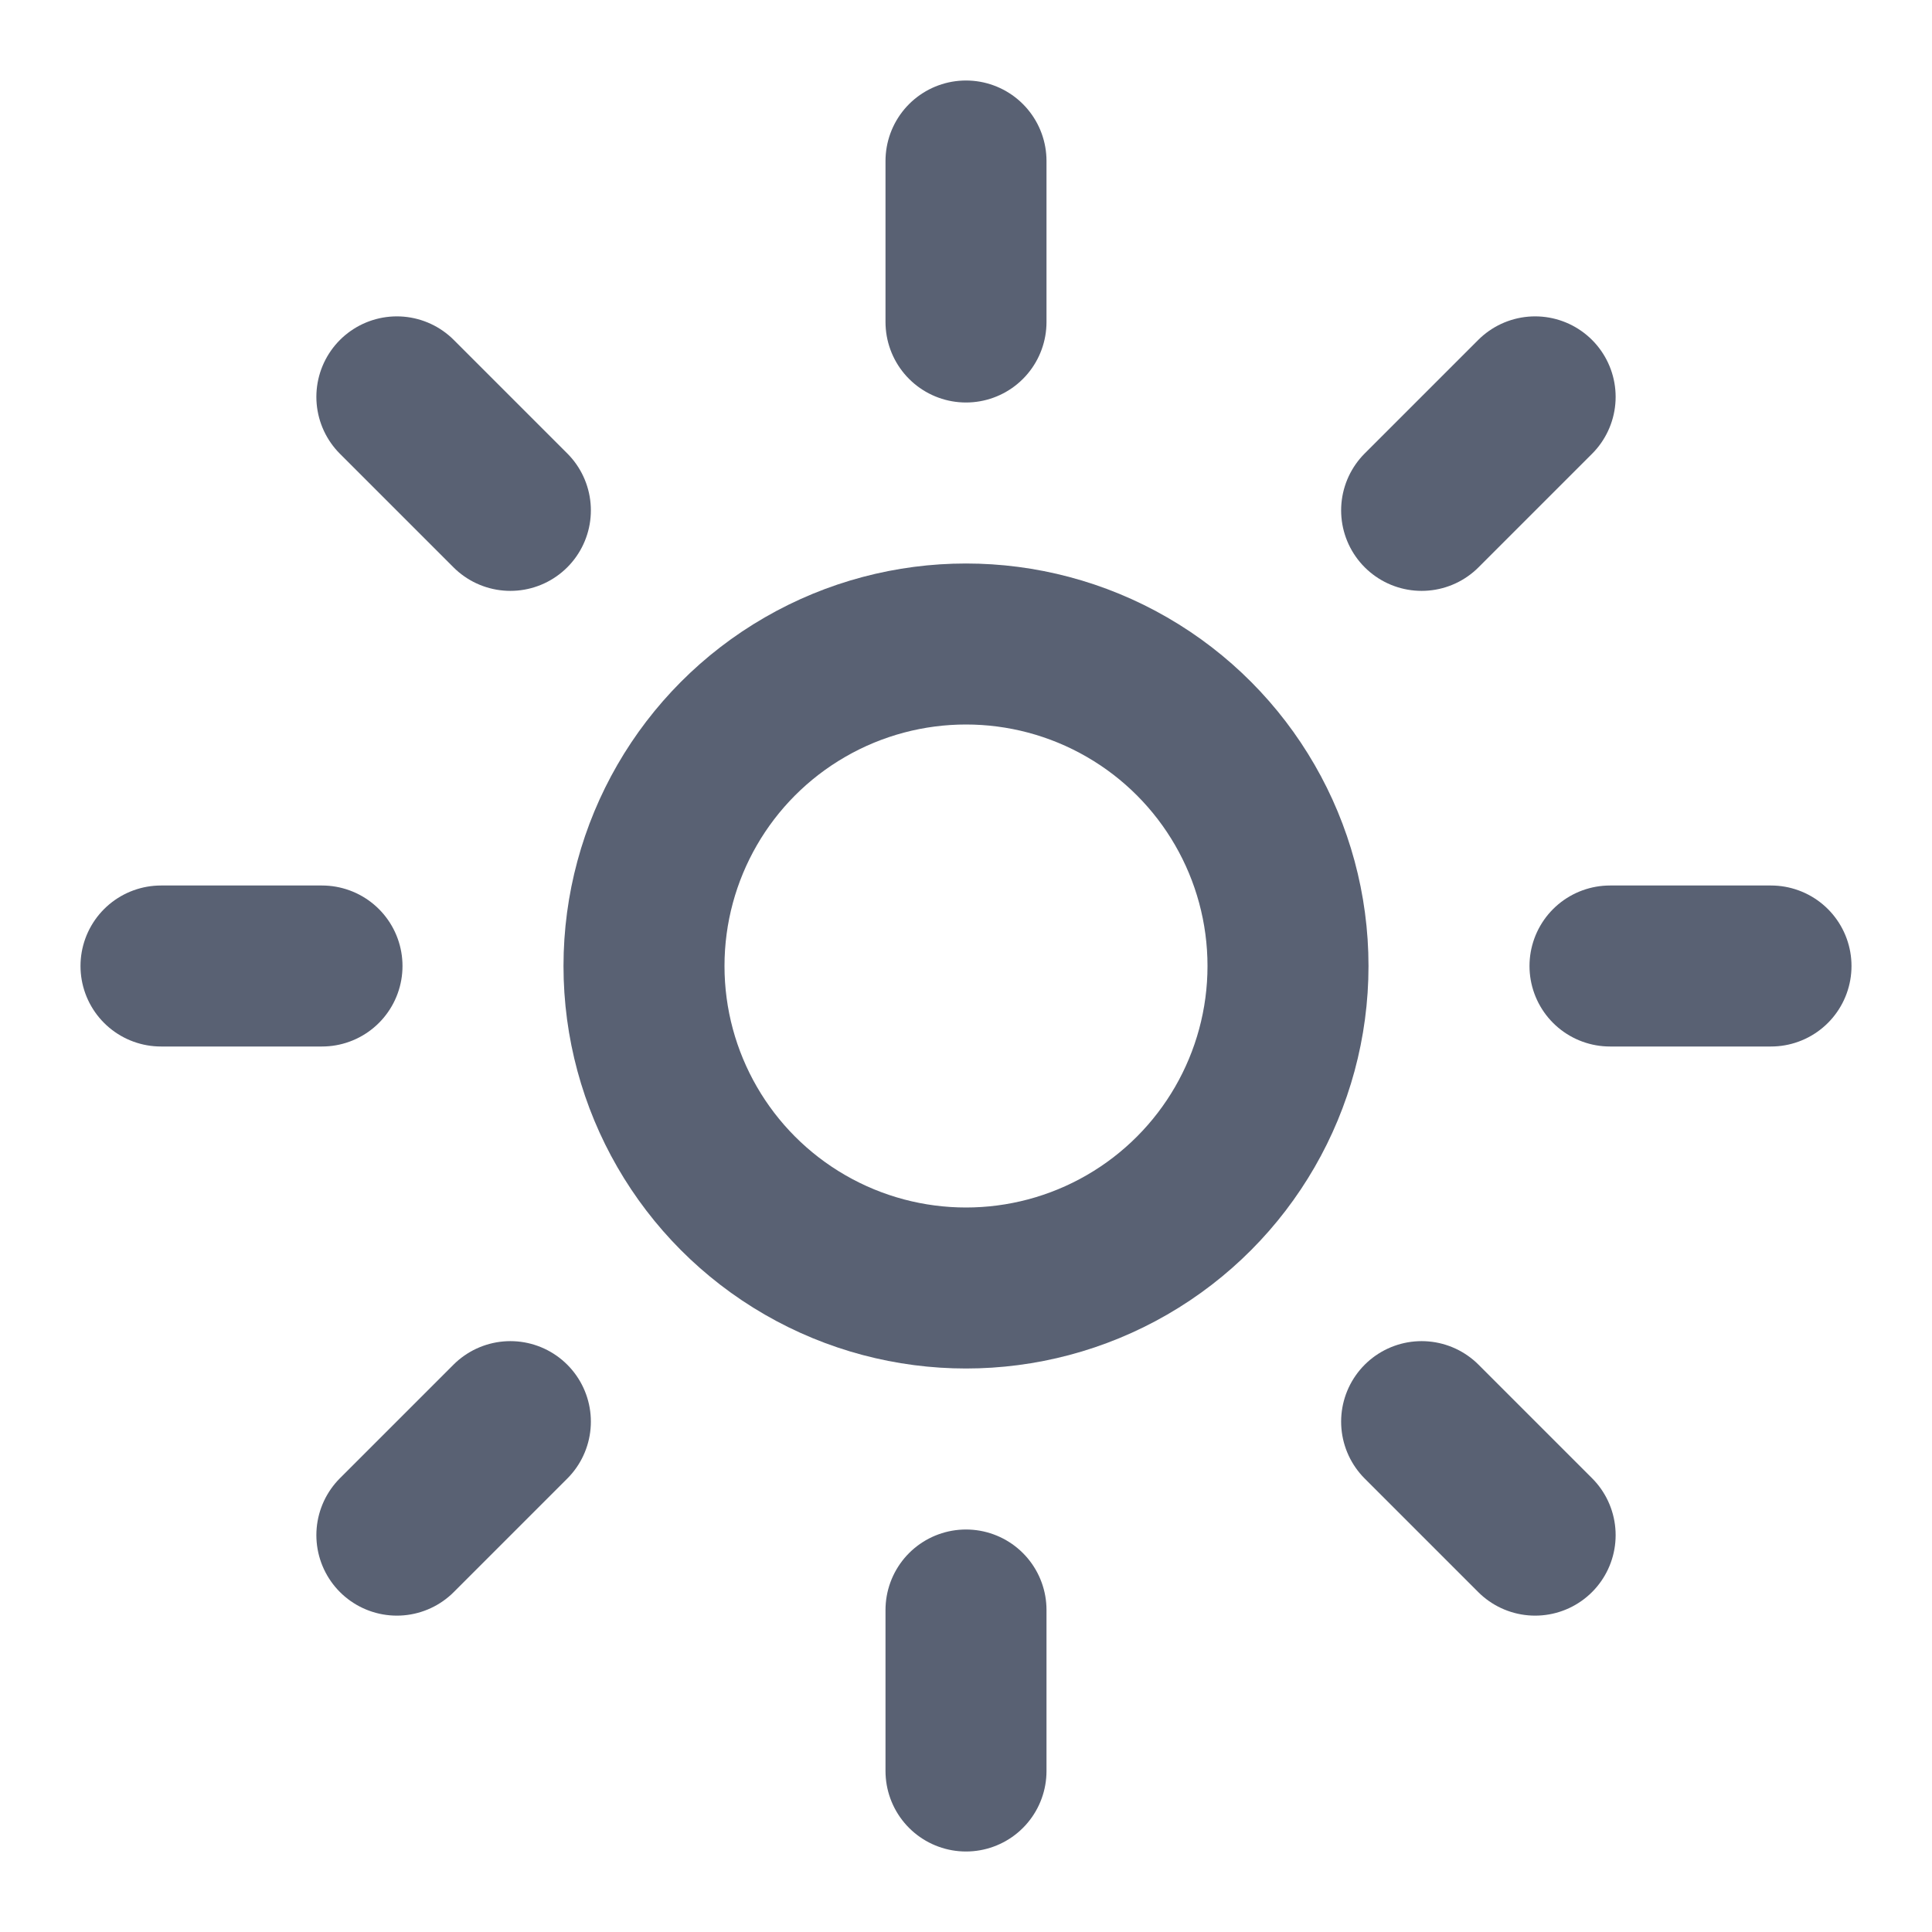
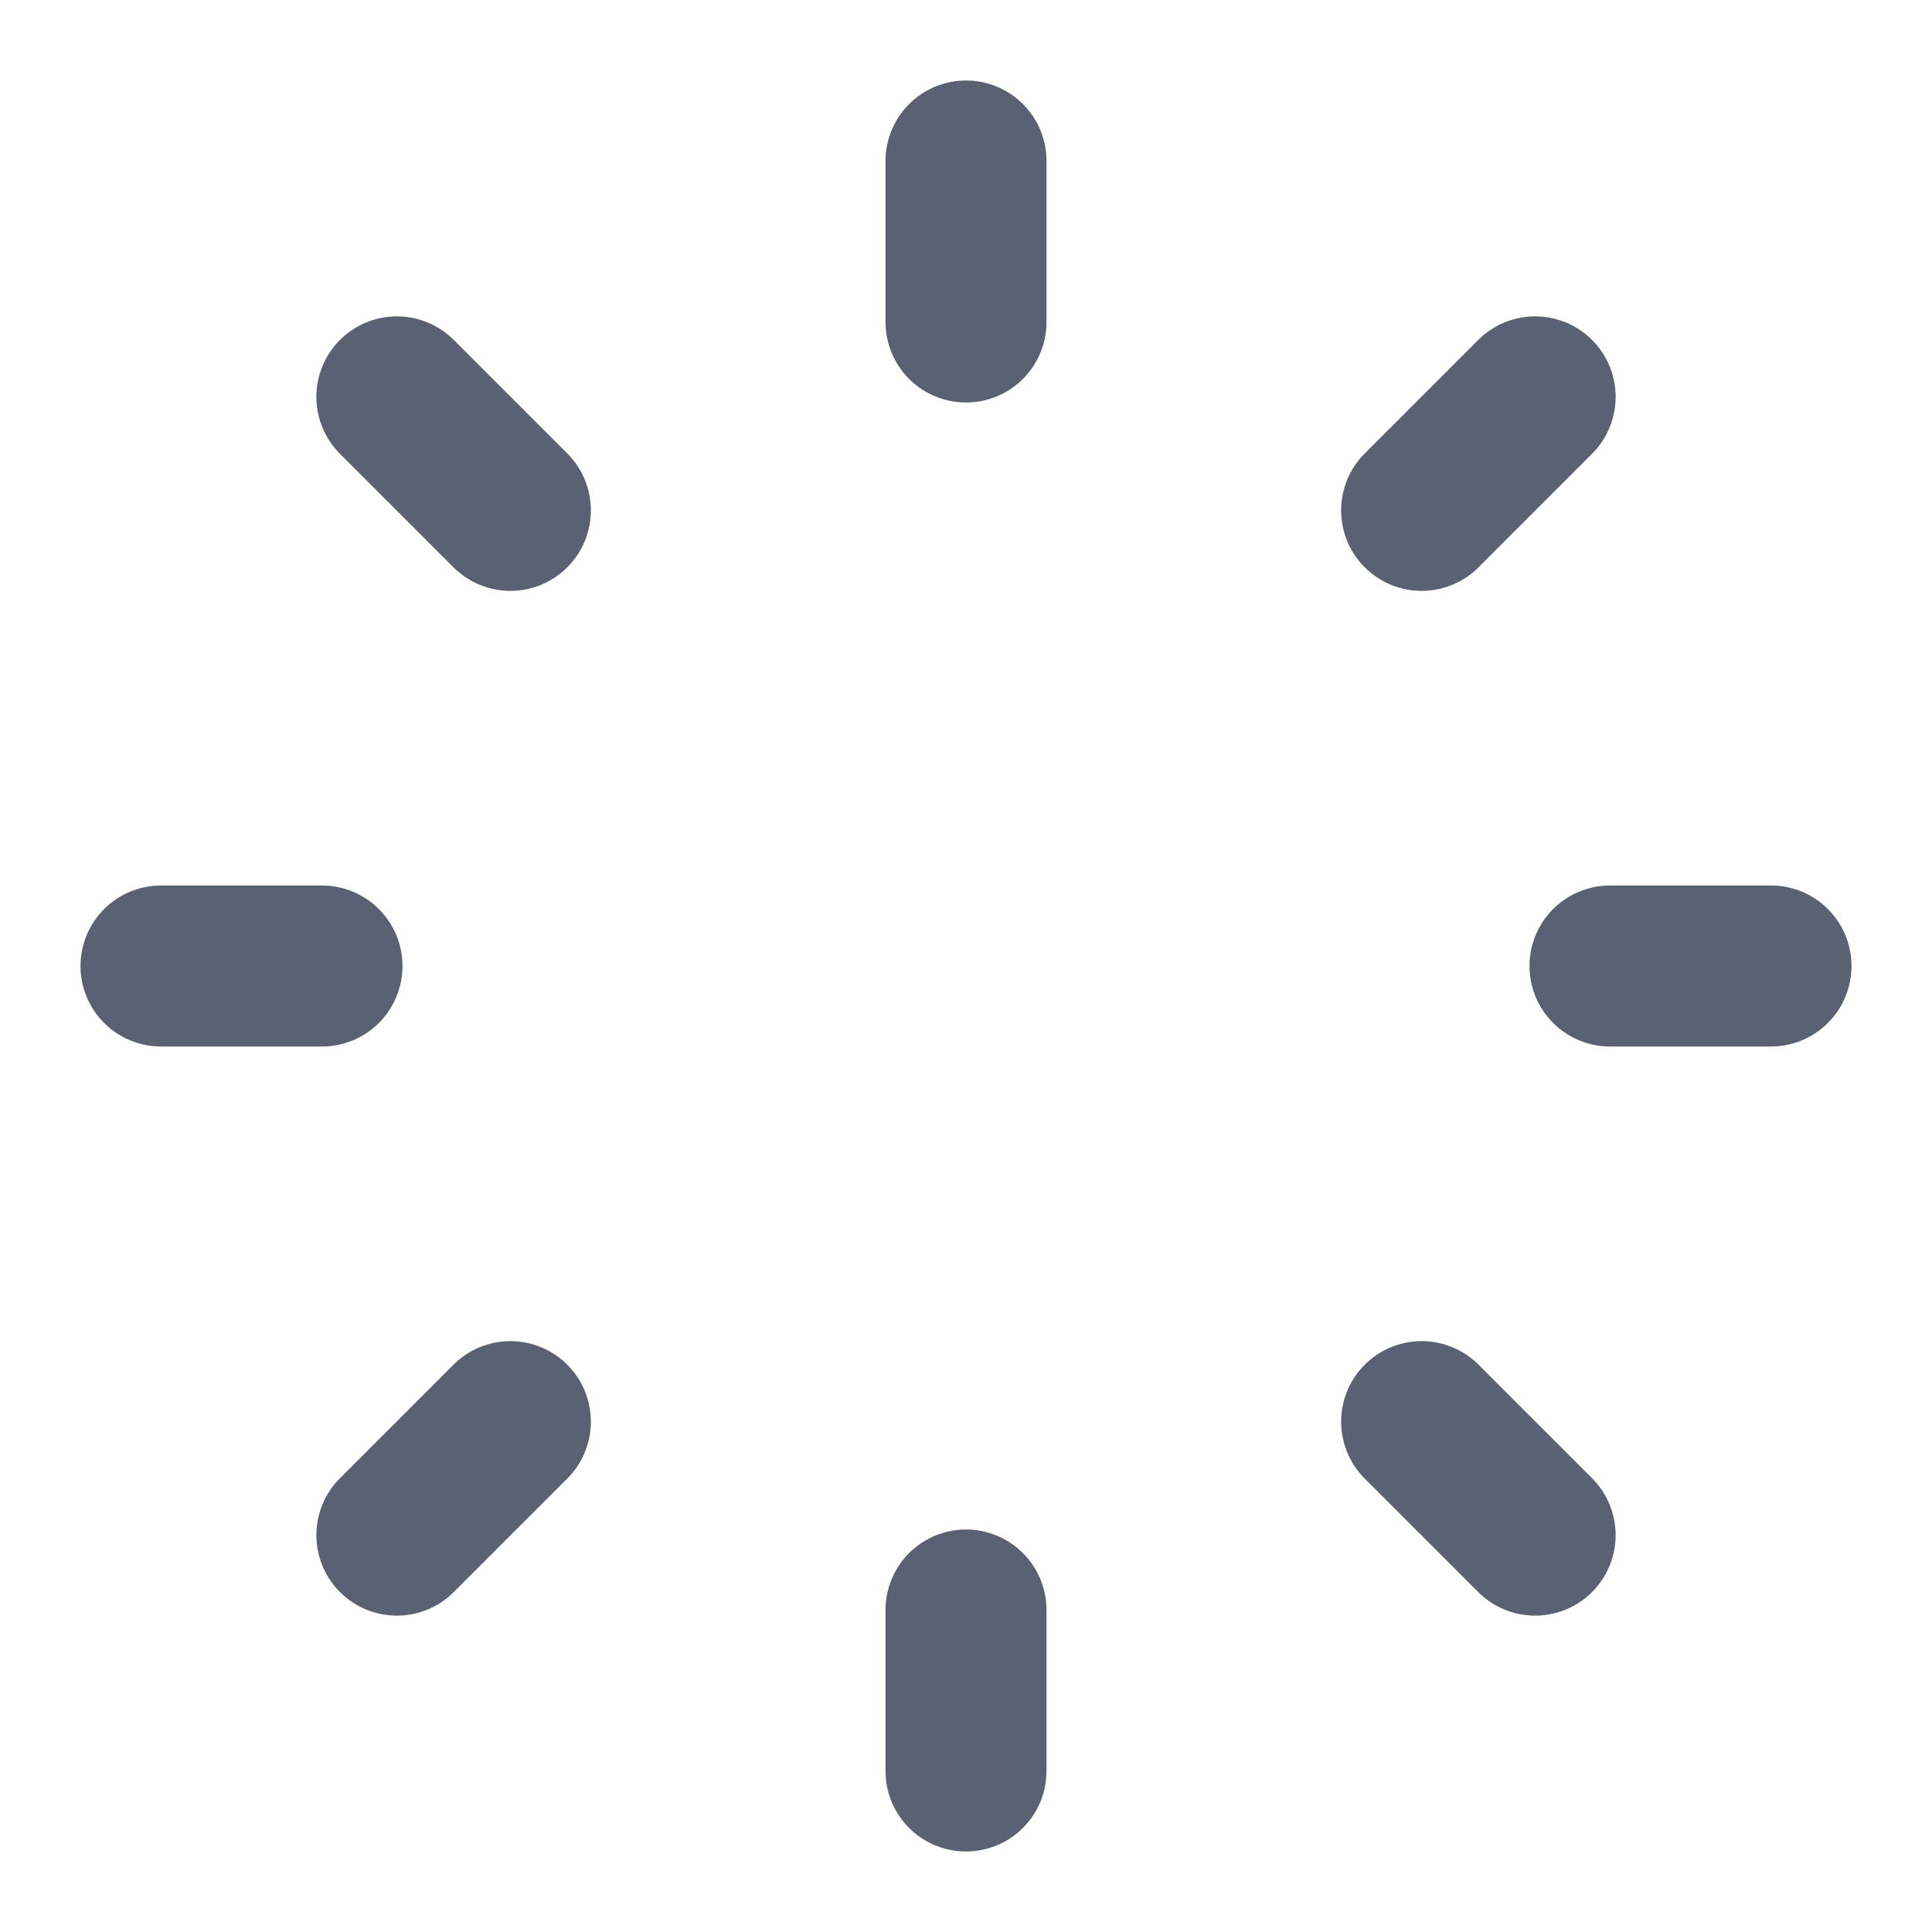
<svg xmlns="http://www.w3.org/2000/svg" viewBox="0 0 24 24" fill="none" stroke="#596173" stroke-width="2" stroke-linecap="round" stroke-linejoin="round">
-   <circle cx="12" cy="12" r="4" />
  <path d="M12 2v2M12 20v2M4.93 4.93l1.41 1.41M17.66 17.66l1.41 1.41M2 12h2M20 12h2M4.93 19.07l1.41-1.41M17.66 6.34l1.41-1.41" />
</svg>